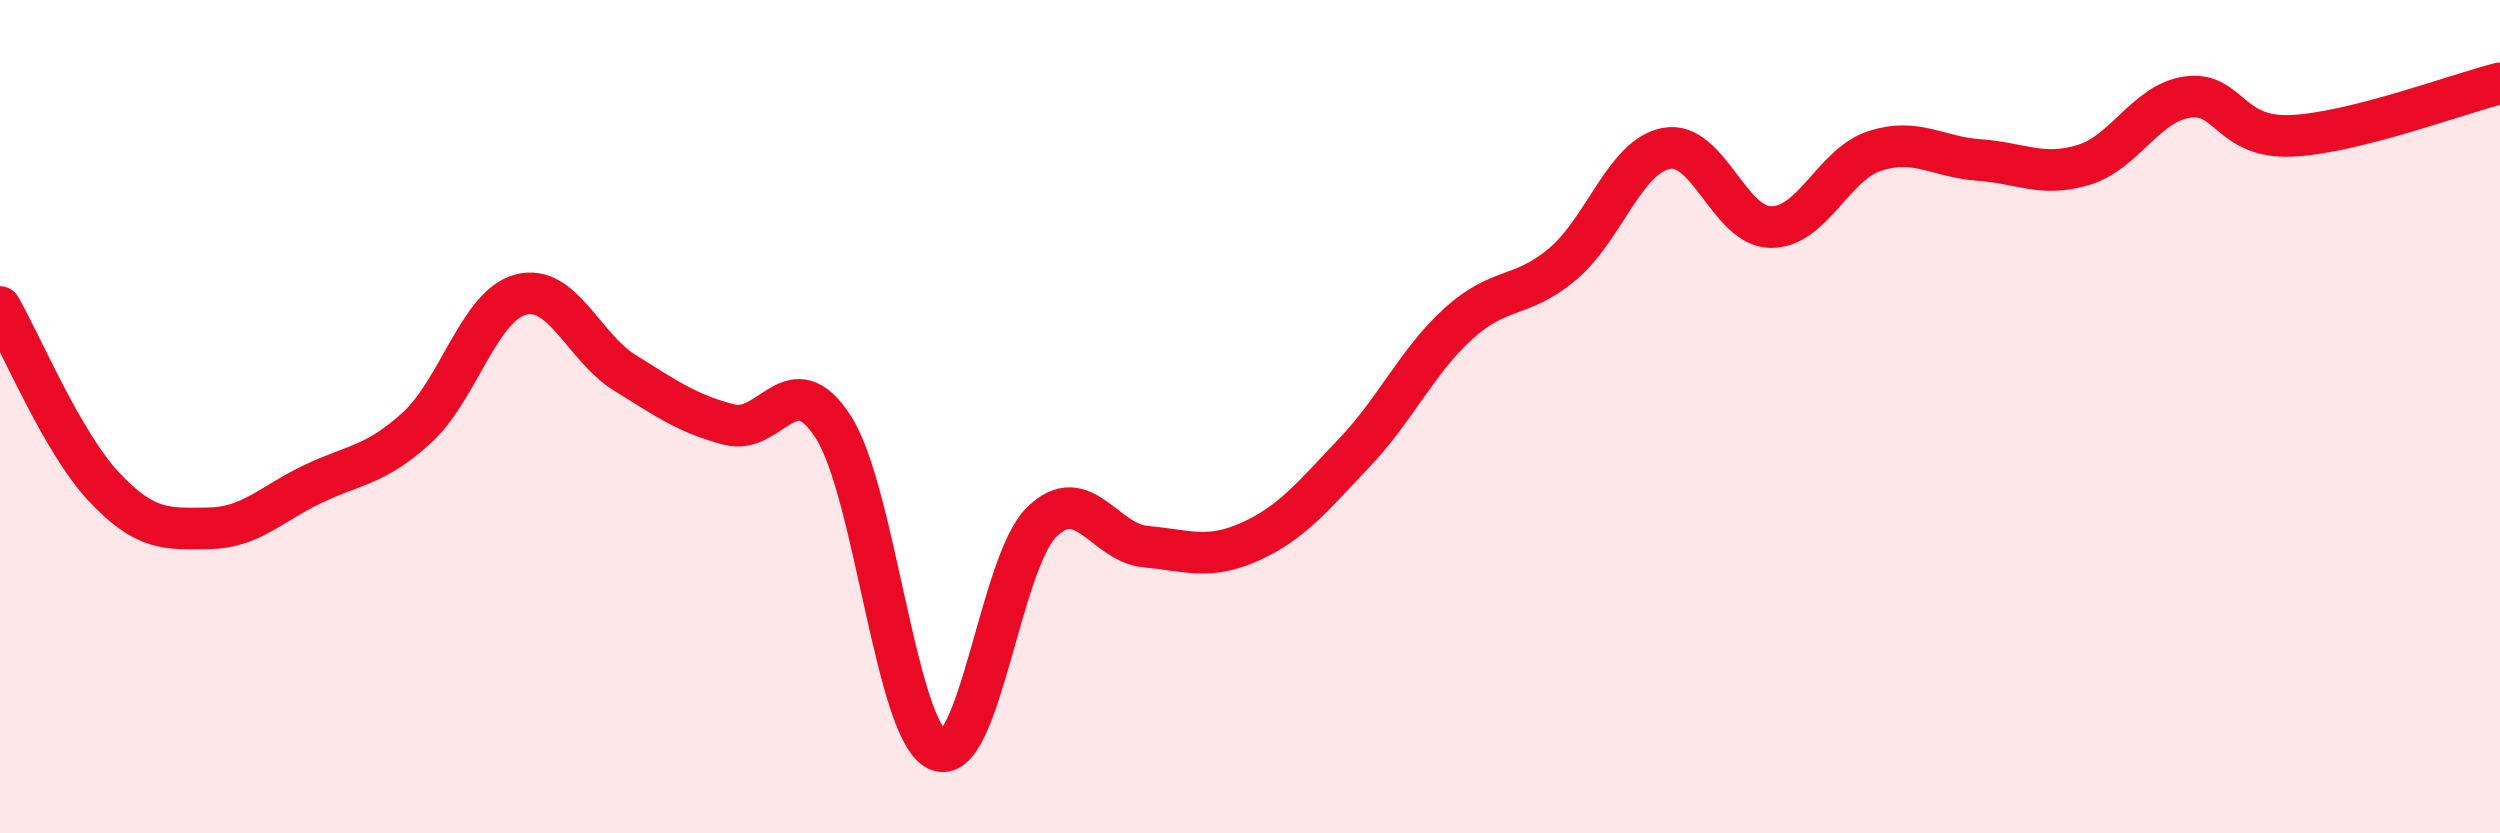
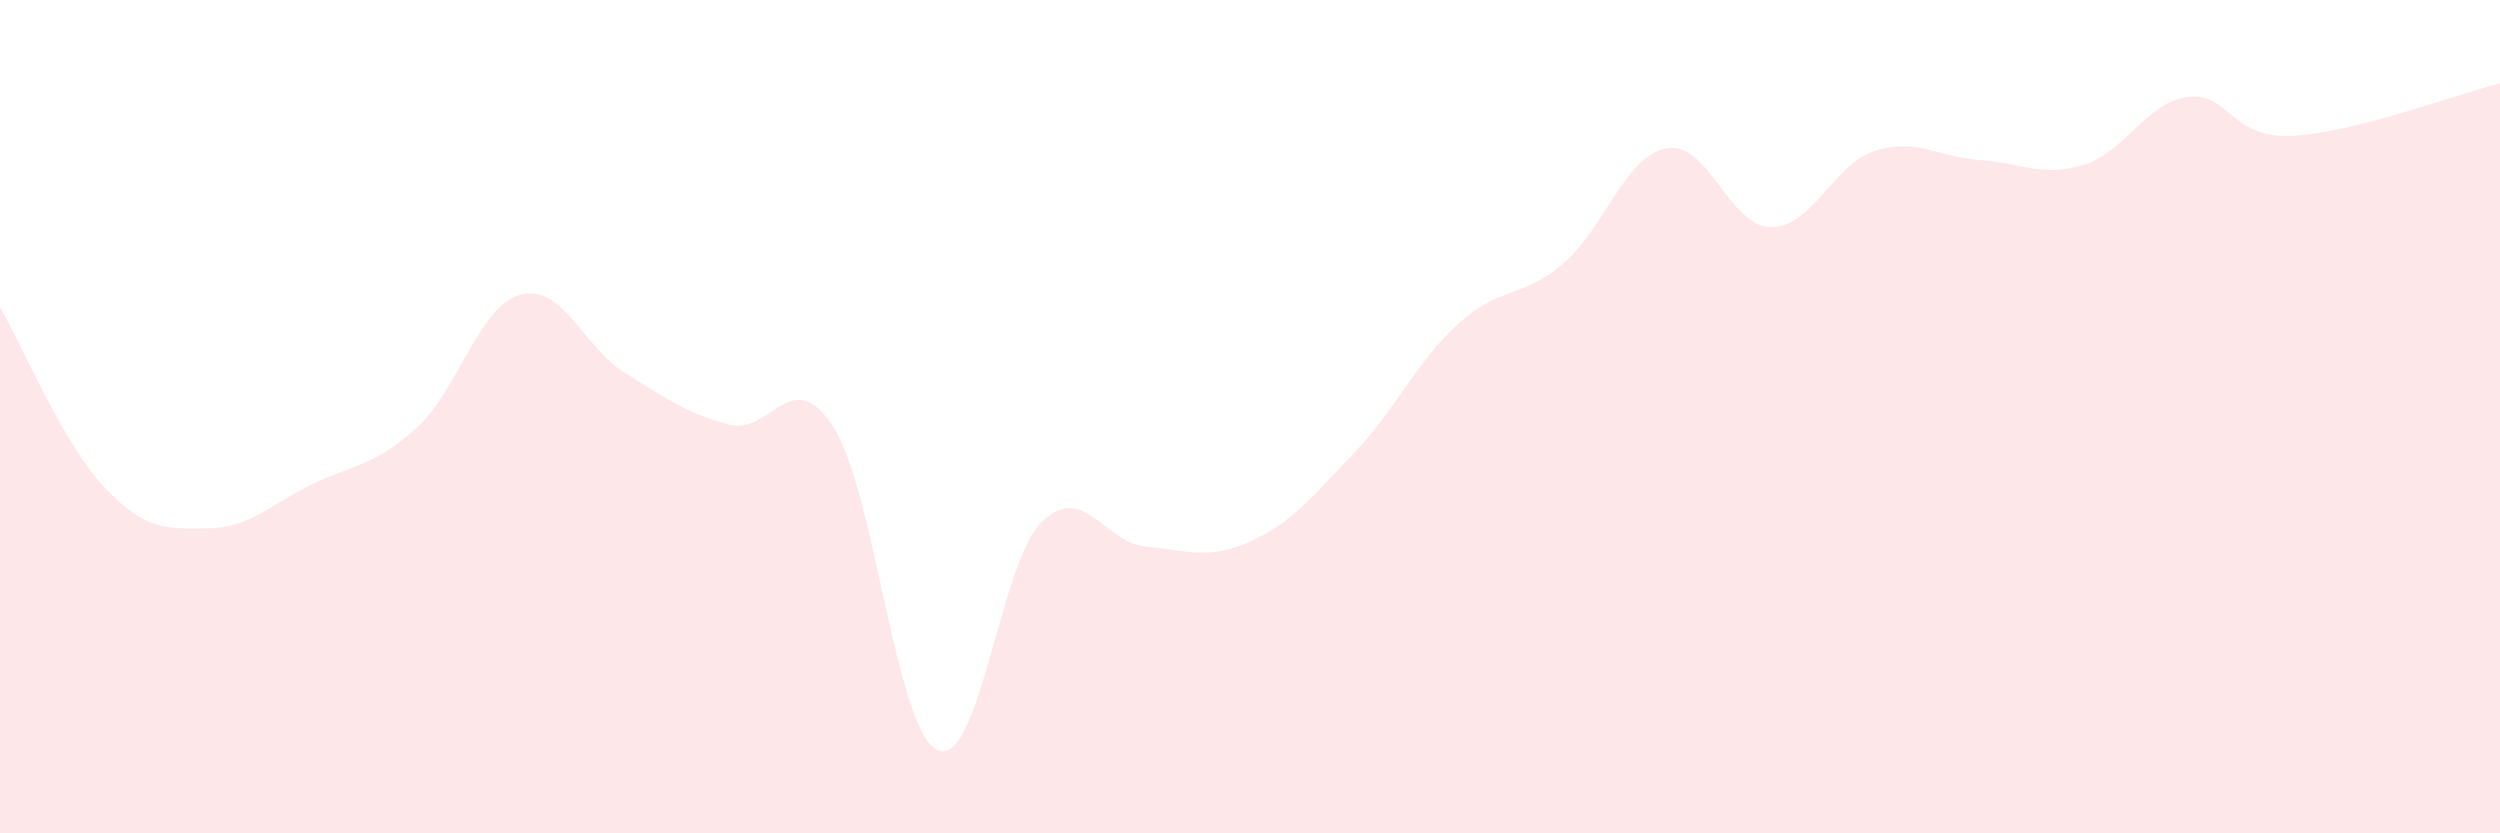
<svg xmlns="http://www.w3.org/2000/svg" width="60" height="20" viewBox="0 0 60 20">
  <path d="M 0,7.37 C 0.5,8.23 1.5,10.63 2.5,11.69 C 3.5,12.75 4,12.69 5,12.68 C 6,12.67 6.5,12.1 7.5,11.62 C 8.5,11.14 9,11.18 10,10.27 C 11,9.36 11.5,7.33 12.5,7.07 C 13.5,6.81 14,8.33 15,8.95 C 16,9.57 16.5,9.93 17.5,10.19 C 18.5,10.45 19,8.69 20,10.25 C 21,11.81 21.5,17.54 22.5,18 C 23.5,18.46 24,13.51 25,12.53 C 26,11.55 26.5,13.03 27.5,13.12 C 28.5,13.21 29,13.45 30,13 C 31,12.55 31.5,11.92 32.5,10.87 C 33.5,9.82 34,8.68 35,7.77 C 36,6.86 36.5,7.18 37.5,6.34 C 38.5,5.5 39,3.74 40,3.56 C 41,3.38 41.5,5.44 42.5,5.45 C 43.5,5.46 44,3.94 45,3.62 C 46,3.3 46.5,3.77 47.5,3.84 C 48.5,3.91 49,4.26 50,3.96 C 51,3.66 51.5,2.47 52.5,2.33 C 53.5,2.19 53.5,3.33 55,3.26 C 56.5,3.19 59,2.25 60,2L60 20L0 20Z" fill="#EB0A25" opacity="0.1" stroke-linecap="round" stroke-linejoin="round" />
-   <path d="M 0,7.37 C 0.5,8.23 1.5,10.63 2.5,11.69 C 3.5,12.75 4,12.69 5,12.68 C 6,12.67 6.5,12.1 7.5,11.62 C 8.5,11.14 9,11.18 10,10.27 C 11,9.36 11.5,7.33 12.5,7.07 C 13.5,6.81 14,8.33 15,8.95 C 16,9.57 16.5,9.93 17.5,10.19 C 18.5,10.45 19,8.69 20,10.25 C 21,11.81 21.5,17.54 22.5,18 C 23.5,18.46 24,13.51 25,12.53 C 26,11.55 26.5,13.03 27.5,13.12 C 28.5,13.21 29,13.45 30,13 C 31,12.55 31.5,11.92 32.5,10.87 C 33.5,9.82 34,8.68 35,7.77 C 36,6.86 36.5,7.18 37.5,6.34 C 38.5,5.5 39,3.74 40,3.56 C 41,3.38 41.5,5.44 42.5,5.45 C 43.5,5.46 44,3.94 45,3.62 C 46,3.3 46.5,3.77 47.5,3.84 C 48.5,3.91 49,4.26 50,3.96 C 51,3.66 51.5,2.47 52.5,2.33 C 53.5,2.19 53.5,3.33 55,3.26 C 56.5,3.19 59,2.25 60,2" stroke="#EB0A25" stroke-width="1" fill="none" stroke-linecap="round" stroke-linejoin="round" />
</svg>